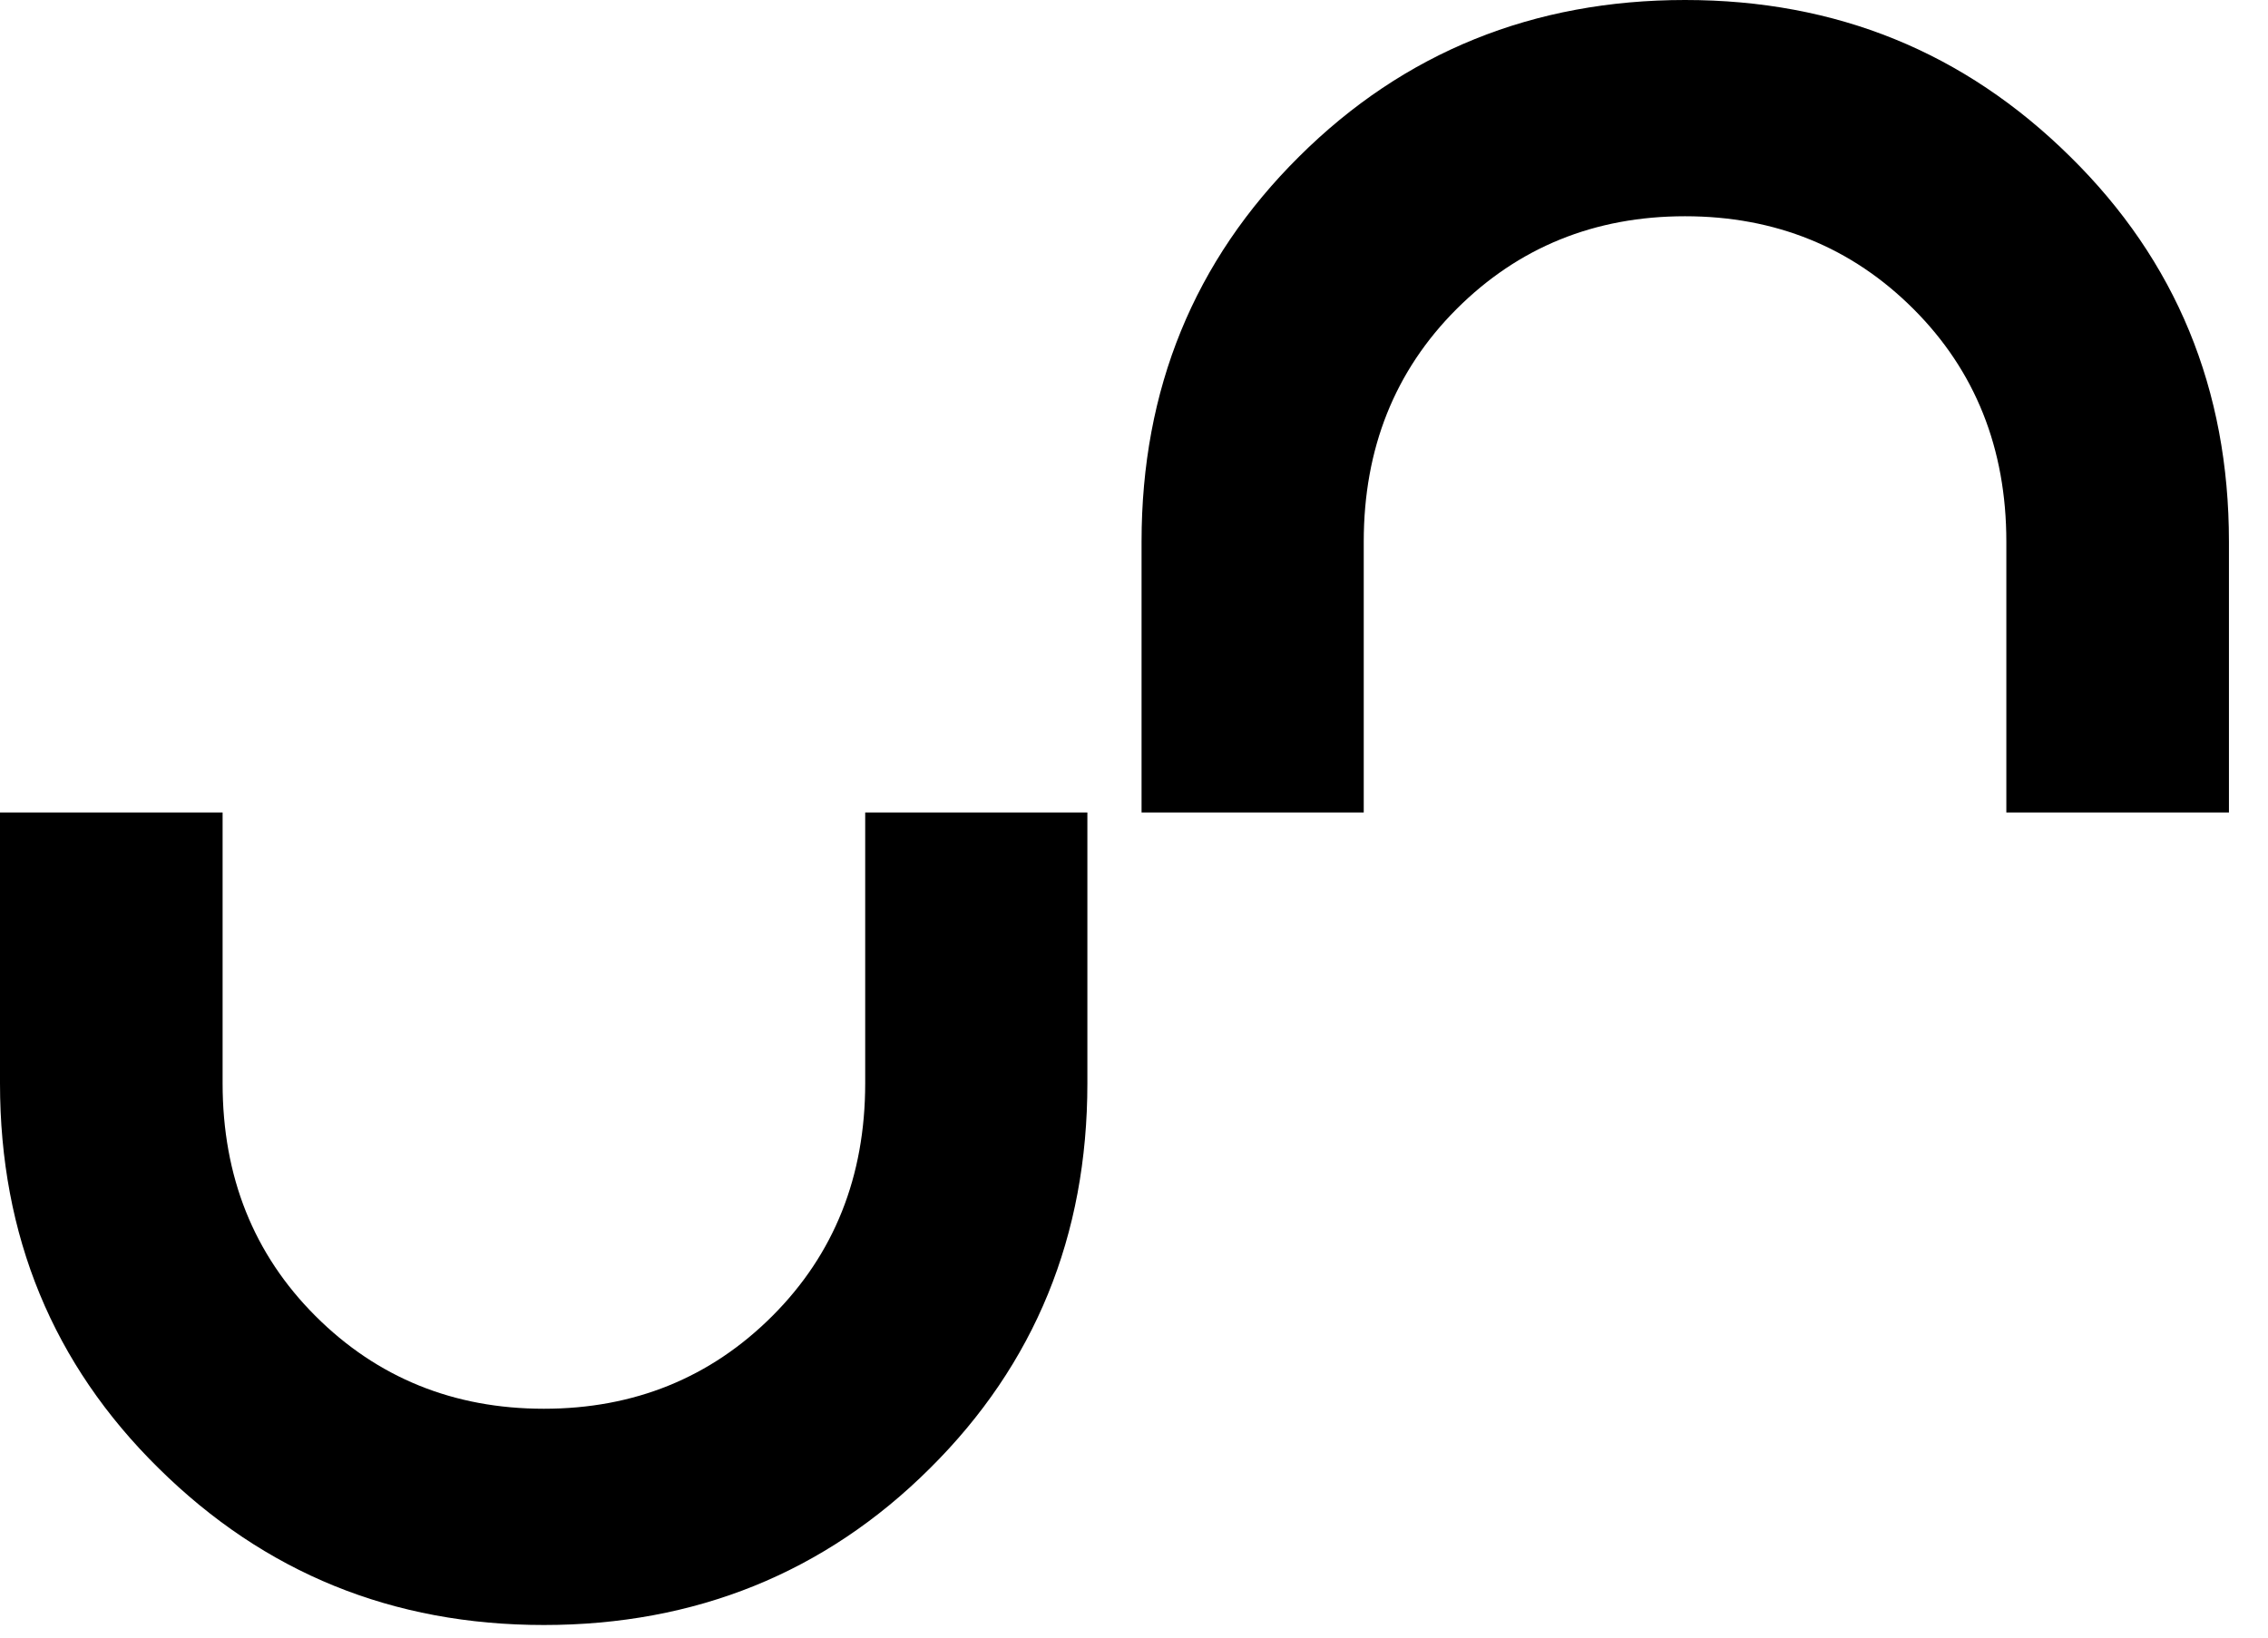
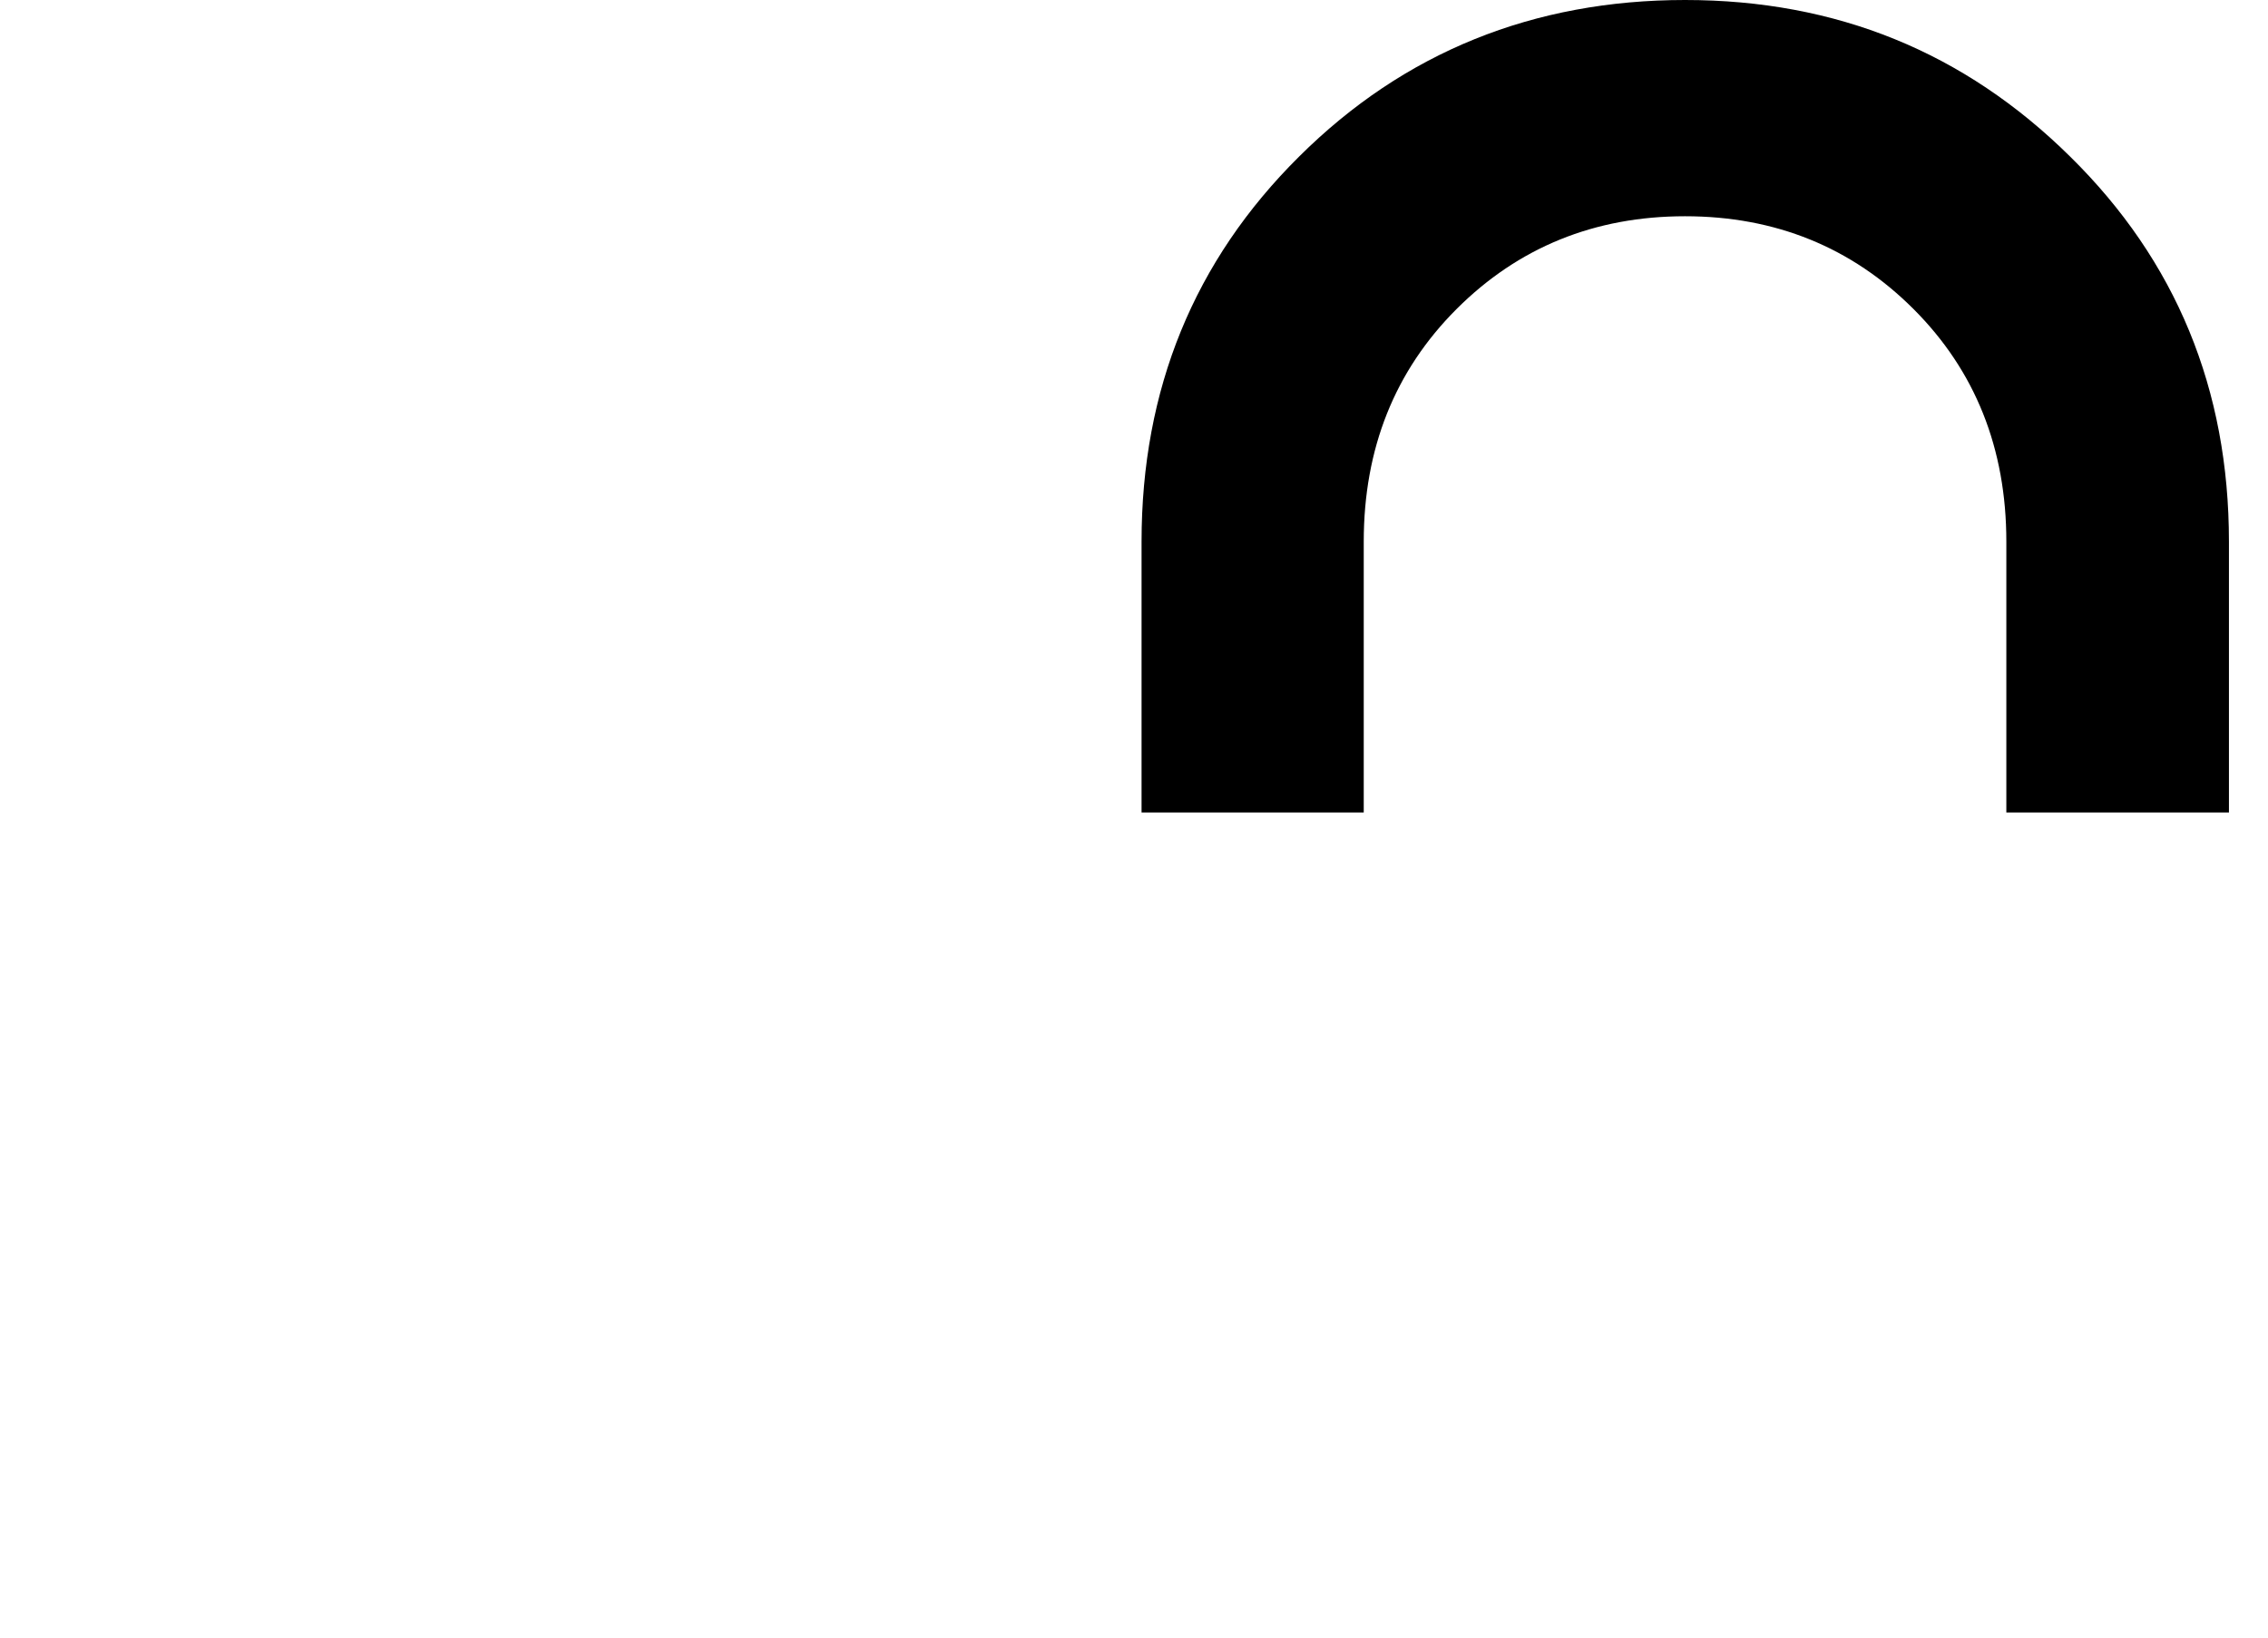
<svg xmlns="http://www.w3.org/2000/svg" width="54" height="39" viewBox="0 0 54 39" fill="none">
-   <path d="M25.9 19.35H20.6V25.8C20.6 28.02 19.86 29.87 18.39 31.34C16.92 32.81 15.1 33.55 12.95 33.55C10.8 33.55 8.98 32.81 7.51 31.34C6.04 29.87 5.3 28.02 5.3 25.8V19.35H0V25.8C0 29.43 1.26 32.49 3.78 34.97C6.3 37.46 9.35 38.7 12.95 38.7C16.55 38.7 19.64 37.46 22.14 34.97C24.64 32.49 25.89 29.43 25.89 25.8V19.35H25.9Z" fill="black" />
  <path d="M27.17 19.35H32.47V12.9C32.47 10.68 33.21 8.83 34.68 7.36C36.15 5.89 37.97 5.15 40.12 5.15C42.27 5.15 44.09 5.89 45.56 7.36C47.03 8.83 47.77 10.68 47.77 12.9V19.35H53.07V12.9C53.07 9.27 51.81 6.21 49.29 3.73C46.77 1.24 43.72 0 40.12 0C36.52 0 33.43 1.24 30.93 3.73C28.43 6.21 27.18 9.27 27.18 12.9V19.35H27.17Z" fill="black" />
</svg>